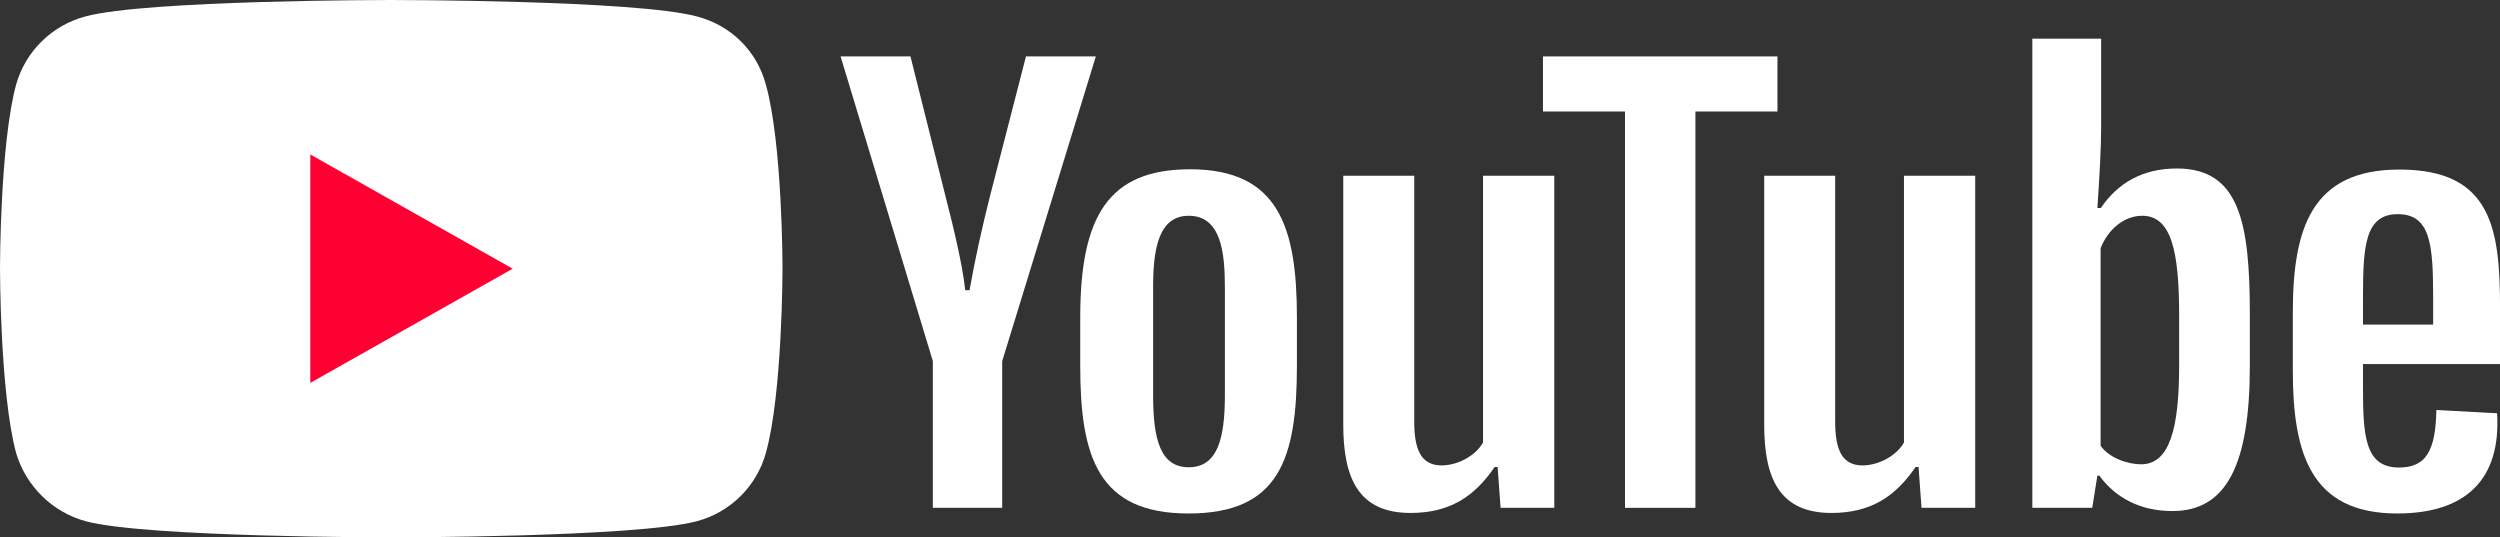
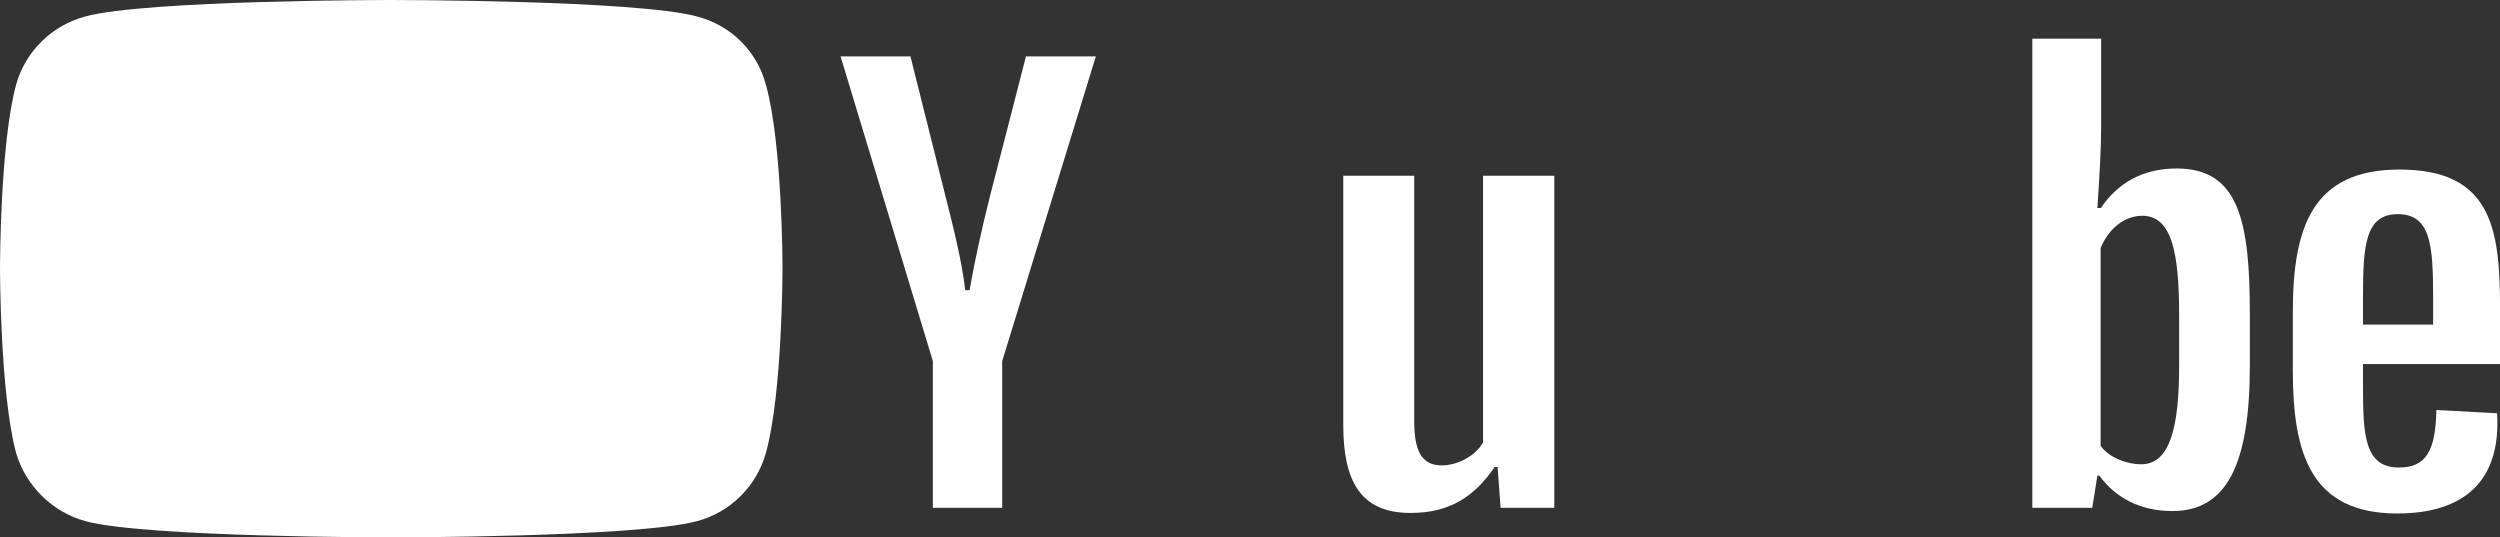
<svg xmlns="http://www.w3.org/2000/svg" width="107" height="23" viewBox="0 0 107 23" fill="none">
  <rect x="0" y="0" width="107" height="23" fill="#333333" stroke="none" />
  <g clip-path="url(#clip0_1488_135)">
    <path d="M16.723 23C16.723 23 27.209 23 29.819 22.31C31.286 21.919 32.383 20.792 32.776 19.401C33.492 16.848 33.492 11.477 33.492 11.477C33.492 11.477 33.492 6.141 32.776 3.611C32.395 2.185 31.286 1.081 29.819 0.702C27.221 0 16.723 0 16.723 0C16.723 0 6.259 0 3.661 0.702C2.229 1.081 1.097 2.185 0.693 3.611C0 6.141 0 11.477 0 11.477C0 11.477 0 16.848 0.693 19.401C1.109 20.792 2.229 21.919 3.673 22.31C6.259 23 16.734 23 16.734 23H16.723Z" fill="white" />
-     <path d="M21.943 11.5L13.281 6.612V16.387L21.943 11.5Z" fill="#FF0033" />
    <path d="M42.894 21.735V15.456L46.902 2.415H43.911L42.386 8.338C42.04 9.695 41.728 11.109 41.497 12.42H41.312C41.185 11.27 40.816 9.764 40.446 8.315L38.968 2.415H35.977L39.926 15.456V21.735H42.894Z" fill="white" />
-     <path d="M50.935 7.245C47.435 7.245 46.234 9.258 46.234 13.593V15.652C46.234 19.539 46.985 21.977 50.865 21.977C54.746 21.977 55.508 19.654 55.508 15.652V13.593C55.508 9.718 54.723 7.245 50.935 7.245ZM52.425 16.928C52.425 18.814 52.09 19.999 50.877 19.999C49.664 19.999 49.353 18.803 49.353 16.928V12.282C49.353 10.672 49.584 9.235 50.877 9.235C52.24 9.235 52.425 10.753 52.425 12.282V16.928Z" fill="white" />
    <path d="M60.368 21.954C62.054 21.954 63.105 21.253 63.971 19.988H64.098L64.225 21.735H66.523V7.521H63.474V18.941C63.151 19.505 62.4 19.919 61.696 19.919C60.807 19.919 60.529 19.217 60.529 18.044V7.521H57.492V18.182C57.492 20.494 58.162 21.954 60.368 21.954Z" fill="white" />
-     <path d="M72.564 21.735V4.773H76.075V2.415H66.039V4.773H69.55V21.735H72.564Z" fill="white" />
-     <path d="M78.383 21.954C80.07 21.954 81.121 21.253 81.987 19.988H82.114L82.241 21.735H84.539V7.521H81.49V18.941C81.167 19.505 80.416 19.919 79.712 19.919C78.822 19.919 78.545 19.217 78.545 18.044V7.521H75.508V18.182C75.508 20.494 76.178 21.954 78.383 21.954Z" fill="white" />
    <path d="M93.163 7.211C91.685 7.211 90.622 7.855 89.918 8.901H89.768C89.86 7.521 89.929 6.348 89.929 5.417V1.656H86.984V14.007V21.735H89.548L89.768 20.355H89.849C90.53 21.287 91.581 21.873 92.978 21.873C95.299 21.873 96.293 19.884 96.293 15.652V13.455C96.293 9.499 95.842 7.211 93.163 7.211ZM93.267 15.652C93.267 18.297 92.874 19.872 91.639 19.872C91.061 19.872 90.264 19.596 89.906 19.079V10.626C90.218 9.821 90.911 9.235 91.685 9.235C92.932 9.235 93.267 10.741 93.267 13.49V15.652Z" fill="white" />
    <path d="M107.002 13.225C107.002 9.798 106.656 7.257 102.695 7.257C98.964 7.257 98.133 9.729 98.133 13.363V15.859C98.133 19.401 98.895 21.977 102.602 21.977C105.536 21.977 107.049 20.516 106.875 17.687L104.277 17.549C104.242 19.297 103.838 20.01 102.672 20.01C101.205 20.01 101.136 18.619 101.136 16.549V15.583H107.002V13.225ZM102.625 9.166C104.034 9.166 104.138 10.488 104.138 12.731V13.892H101.136V12.731C101.136 10.511 101.228 9.166 102.625 9.166Z" fill="white" />
  </g>
  <defs>
    <clipPath id="clip0_1488_135">
      <rect width="107" height="23" fill="white" />
    </clipPath>
  </defs>
</svg>